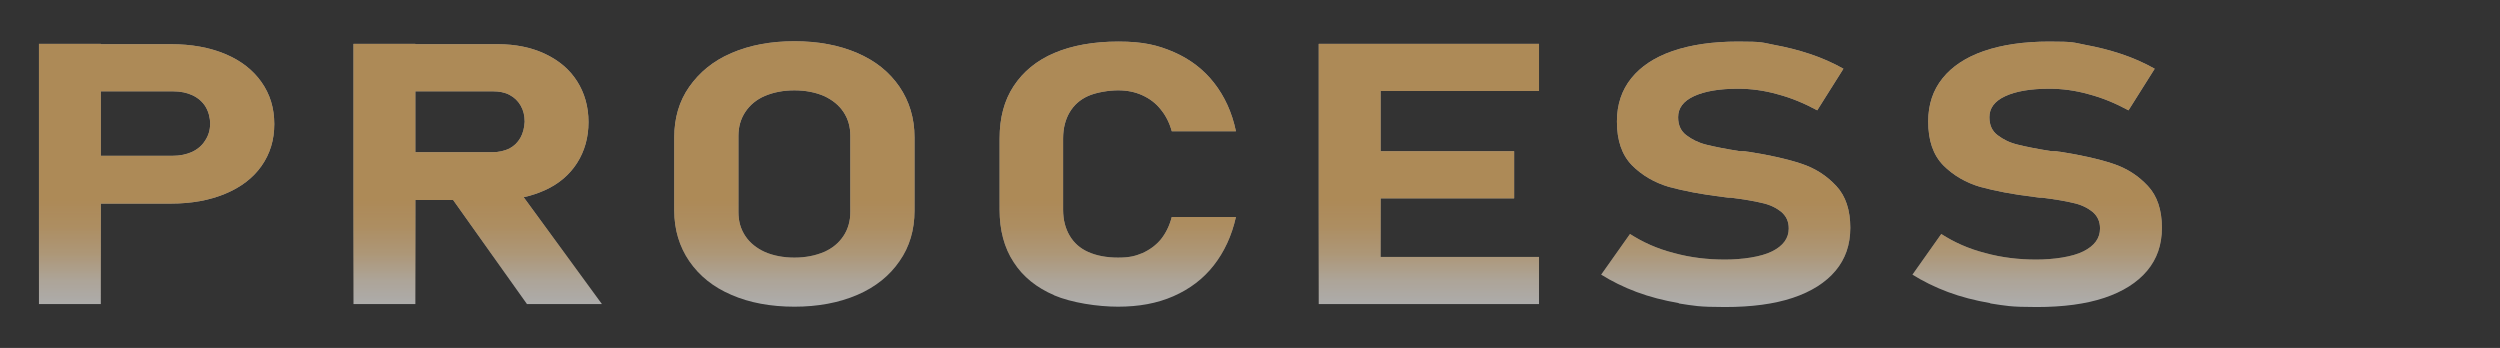
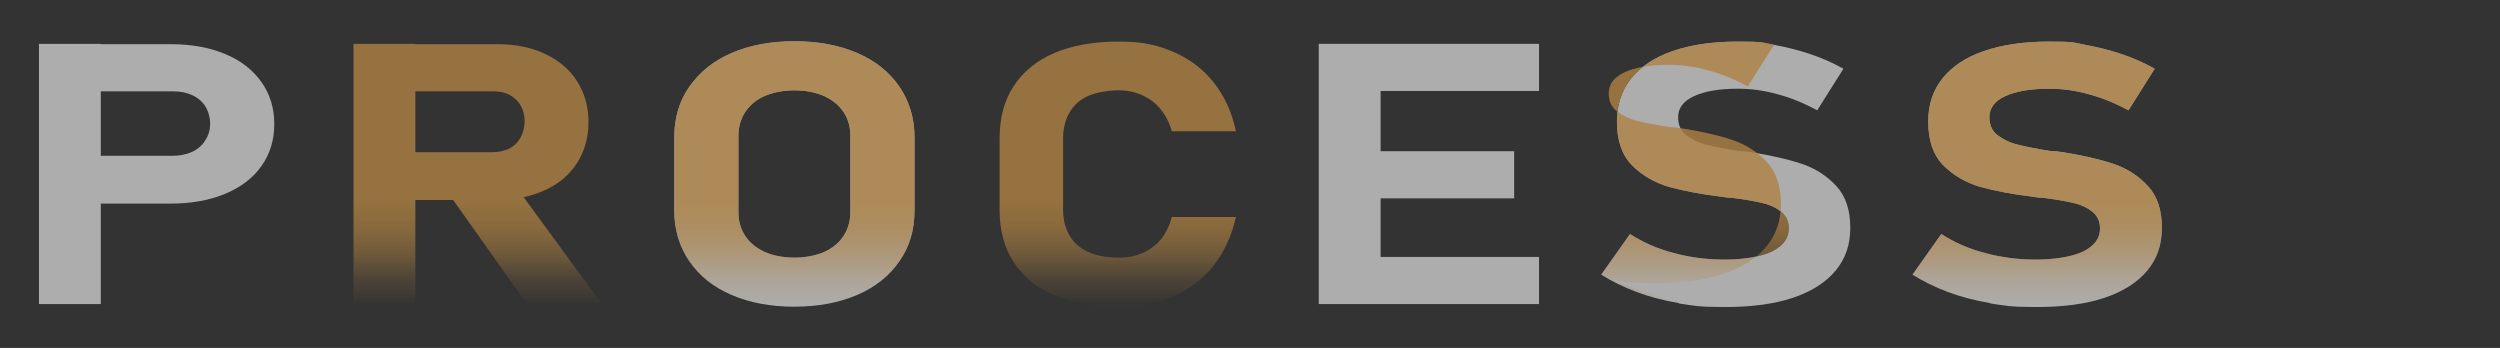
<svg xmlns="http://www.w3.org/2000/svg" id="_レイヤー_1" data-name="レイヤー_1" version="1.1" viewBox="0 0 763.8 106.3">
  <rect x="0" y="0" width="763.8" height="106.3" fill="#333333" stroke="none" />
  <defs>
    <style>
      .st0 {
        fill: #fff;
      }

      .st1 {
        fill: url(#_名称未設定グラデーション_151);
      }

      .st2 {
        opacity: .6;
      }
    </style>
    <linearGradient id="_名称未設定グラデーション_151" data-name="名称未設定グラデーション 151" x1="336.1" y1="12.6" x2="336.1" y2="93.7" gradientUnits="userSpaceOnUse">
      <stop offset=".6" stop-color="#ffb54c" stop-opacity=".8" />
      <stop offset=".7" stop-color="#ffb54c" stop-opacity=".7" />
      <stop offset=".8" stop-color="#ffb54c" stop-opacity=".5" />
      <stop offset=".9" stop-color="#ffb54c" stop-opacity=".2" />
      <stop offset="1" stop-color="#ffb54c" stop-opacity="0" />
    </linearGradient>
  </defs>
  <g class="st2">
    <g>
      <path class="st0" d="M11.9,13.4h18.9v79.5H11.9V13.4ZM20.6,47.6h32.1c2.3,0,4.2-.4,6-1.2,1.7-.8,3.1-2,4-3.5,1-1.5,1.5-3.2,1.5-5.1s-.5-3.7-1.4-5.2c-.9-1.5-2.3-2.7-4-3.5s-3.7-1.2-6-1.2H20.6v-14.4h31.6c6.3,0,11.8,1,16.6,3s8.5,4.9,11.1,8.6,3.9,7.9,3.9,12.8-1.3,9.1-3.9,12.8c-2.6,3.7-6.3,6.5-11.1,8.5-4.8,2-10.3,3-16.6,3h-31.6v-14.4Z" />
-       <path class="st0" d="M108,13.4h18.9v79.5h-18.9V13.4ZM115.5,46.5h35c1.9,0,3.6-.4,5.1-1.1,1.5-.8,2.6-1.9,3.4-3.3.8-1.4,1.2-3.1,1.3-4.9,0-1.9-.4-3.5-1.2-4.9-.8-1.4-1.9-2.5-3.4-3.3-1.5-.8-3.2-1.1-5.2-1.1h-35v-14.4h36.5c5.5,0,10.4,1,14.6,3,4.2,2,7.4,4.7,9.7,8.3,2.3,3.6,3.5,7.8,3.5,12.5s-1.2,8.9-3.5,12.5c-2.3,3.6-5.6,6.4-9.8,8.3s-9.1,3-14.5,3h-36.5v-14.4ZM136.6,58.4l20.2-2.5,27.1,37h-22.9l-24.4-34.4Z" />
      <path class="st0" d="M223.5,90.1c-5.6-2.4-9.8-5.8-12.9-10.3-3-4.4-4.6-9.6-4.6-15.4v-22.5c0-5.8,1.5-11,4.6-15.4s7.3-7.9,12.9-10.3c5.6-2.4,12-3.6,19.2-3.6s13.7,1.2,19.2,3.6c5.6,2.4,9.8,5.8,12.9,10.3,3,4.4,4.6,9.6,4.6,15.4v22.5c0,5.8-1.5,11-4.6,15.4-3,4.4-7.3,7.9-12.9,10.3-5.6,2.4-12,3.6-19.2,3.6s-13.7-1.2-19.2-3.6ZM251.7,77c2.6-1.1,4.6-2.8,6-4.9,1.4-2.1,2.1-4.6,2.1-7.3v-23.3c0-2.8-.7-5.2-2.1-7.3-1.4-2.1-3.4-3.7-6-4.9-2.6-1.1-5.6-1.7-9-1.7s-6.4.6-9,1.7c-2.6,1.1-4.6,2.8-6,4.9-1.4,2.1-2.1,4.6-2.1,7.3v23.3c0,2.8.7,5.2,2.1,7.3,1.4,2.1,3.4,3.7,6,4.9,2.6,1.1,5.6,1.7,9,1.7s6.4-.6,9-1.7Z" />
-       <path class="st0" d="M322.1,90.2c-5.4-2.3-9.6-5.7-12.4-10.1-2.9-4.4-4.3-9.8-4.3-16v-21.8c0-6.3,1.4-11.6,4.3-16,2.9-4.4,7-7.8,12.4-10.1,5.4-2.3,12-3.5,19.6-3.5s12,1.1,16.9,3.2c5,2.2,9.1,5.3,12.3,9.4,3.2,4.1,5.5,9,6.7,14.8h-19.6c-.7-2.6-1.9-4.9-3.4-6.7-1.5-1.9-3.4-3.3-5.6-4.3-2.2-1-4.6-1.5-7.4-1.5s-6.6.6-9.1,1.7c-2.5,1.1-4.4,2.8-5.7,5-1.3,2.2-2,4.9-2,8v21.8c0,3.1.7,5.7,2,7.9s3.2,3.9,5.7,5c2.5,1.1,5.5,1.7,9.1,1.7s5.3-.5,7.5-1.4c2.2-1,4.1-2.4,5.6-4.2,1.5-1.9,2.6-4.1,3.3-6.8h19.6c-1.3,5.8-3.6,10.7-6.8,14.8-3.2,4.1-7.3,7.2-12.3,9.4-5,2.2-10.6,3.2-16.9,3.2s-14.2-1.2-19.6-3.5Z" />
      <path class="st0" d="M402.9,13.4h18.9v79.5h-18.9V13.4ZM409.7,13.4h60.5v14.4h-60.5v-14.4ZM409.7,46.2h52.9v14.4h-52.9v-14.4ZM409.7,78.5h60.5v14.4h-60.5v-14.4Z" />
      <path class="st0" d="M512.9,92.6c-4.6-.8-8.9-1.9-12.9-3.4-4-1.5-7.6-3.3-10.8-5.3l8.8-12.4c3.9,2.5,8.3,4.5,13.4,5.8,5.1,1.4,10.3,2,15.6,2s11-.8,14.4-2.5,5.1-4,5.1-7h0c0-2.2-.8-3.8-2.3-5.1-1.5-1.2-3.5-2.2-5.9-2.7-2.4-.6-5.6-1.1-9.4-1.6-.1,0-.3,0-.4,0s-.2,0-.4,0l-1.5-.2c-6.7-.8-12.3-1.9-16.7-3.1-4.4-1.3-8.2-3.5-11.3-6.6-3.1-3.2-4.6-7.6-4.6-13.4h0c0-5.2,1.5-9.6,4.4-13.2,2.9-3.6,7.1-6.4,12.6-8.3,5.5-1.9,12.2-2.9,20-2.9s7.3.3,11,1c3.8.7,7.4,1.6,11,2.8,3.6,1.2,7,2.7,10.2,4.5l-8,12.7c-3.9-2.1-7.9-3.8-12.1-4.9-4.2-1.2-8.3-1.7-12.1-1.7-5.8,0-10.3.8-13.5,2.3-3.2,1.5-4.8,3.6-4.8,6.4h0c0,2.4.8,4.2,2.5,5.5,1.7,1.3,3.7,2.3,6.1,2.9,2.4.6,5.9,1.3,10.3,2,.2,0,.4,0,.6,0,.2,0,.4,0,.6,0,.3,0,.5,0,.8.1.3,0,.5.1.8.1,6.4,1,11.7,2.2,15.9,3.6,4.3,1.4,7.8,3.7,10.7,6.8,2.9,3.1,4.3,7.4,4.3,12.8h0c0,5.2-1.5,9.5-4.5,13.1-3,3.6-7.4,6.4-13.1,8.3-5.7,1.9-12.6,2.8-20.7,2.8s-9.5-.4-14.1-1.1Z" />
      <path class="st0" d="M608,92.6c-4.6-.8-8.9-1.9-12.9-3.4-4-1.5-7.6-3.3-10.8-5.3l8.8-12.4c3.9,2.5,8.3,4.5,13.4,5.8,5.1,1.4,10.3,2,15.6,2s11-.8,14.4-2.5c3.4-1.7,5.1-4,5.1-7h0c0-2.2-.8-3.8-2.3-5.1-1.5-1.2-3.5-2.2-5.9-2.7-2.4-.6-5.6-1.1-9.4-1.6-.1,0-.3,0-.4,0s-.2,0-.4,0l-1.5-.2c-6.7-.8-12.3-1.9-16.7-3.1-4.4-1.3-8.2-3.5-11.3-6.6-3.1-3.2-4.6-7.6-4.6-13.4h0c0-5.2,1.5-9.6,4.4-13.2,2.9-3.6,7.1-6.4,12.6-8.3,5.5-1.9,12.2-2.9,20-2.9s7.3.3,11,1c3.8.7,7.4,1.6,11,2.8,3.6,1.2,7,2.7,10.2,4.5l-8,12.7c-3.9-2.1-7.9-3.8-12.1-4.9-4.2-1.2-8.3-1.7-12.1-1.7-5.8,0-10.3.8-13.5,2.3-3.2,1.5-4.8,3.6-4.8,6.4h0c0,2.4.8,4.2,2.5,5.5,1.7,1.3,3.7,2.3,6.2,2.9,2.4.6,5.9,1.3,10.3,2,.2,0,.4,0,.6,0,.2,0,.4,0,.6,0,.3,0,.5,0,.8.1.3,0,.5.1.8.1,6.4,1,11.7,2.2,15.9,3.6,4.3,1.4,7.8,3.7,10.7,6.8,2.9,3.1,4.3,7.4,4.3,12.8h0c0,5.2-1.5,9.5-4.5,13.1-3,3.6-7.4,6.4-13.1,8.3-5.7,1.9-12.6,2.8-20.7,2.8s-9.5-.4-14.1-1.1Z" />
    </g>
    <g>
-       <path class="st1" d="M11.9,13.4h18.9v79.5H11.9V13.4ZM20.6,47.6h32.1c2.3,0,4.2-.4,6-1.2,1.7-.8,3.1-2,4-3.5,1-1.5,1.5-3.2,1.5-5.1s-.5-3.7-1.4-5.2c-.9-1.5-2.3-2.7-4-3.5s-3.7-1.2-6-1.2H20.6v-14.4h31.6c6.3,0,11.8,1,16.6,3s8.5,4.9,11.1,8.6,3.9,7.9,3.9,12.8-1.3,9.1-3.9,12.8c-2.6,3.7-6.3,6.5-11.1,8.5-4.8,2-10.3,3-16.6,3h-31.6v-14.4Z" />
      <path class="st1" d="M108,13.4h18.9v79.5h-18.9V13.4ZM115.5,46.5h35c1.9,0,3.6-.4,5.1-1.1,1.5-.8,2.6-1.9,3.4-3.3.8-1.4,1.2-3.1,1.3-4.9,0-1.9-.4-3.5-1.2-4.9-.8-1.4-1.9-2.5-3.4-3.3-1.5-.8-3.2-1.1-5.2-1.1h-35v-14.4h36.5c5.5,0,10.4,1,14.6,3,4.2,2,7.4,4.7,9.7,8.3,2.3,3.6,3.5,7.8,3.5,12.5s-1.2,8.9-3.5,12.5c-2.3,3.6-5.6,6.4-9.8,8.3s-9.1,3-14.5,3h-36.5v-14.4ZM136.6,58.4l20.2-2.5,27.1,37h-22.9l-24.4-34.4Z" />
      <path class="st1" d="M223.5,90.1c-5.6-2.4-9.8-5.8-12.9-10.3-3-4.4-4.6-9.6-4.6-15.4v-22.5c0-5.8,1.5-11,4.6-15.4s7.3-7.9,12.9-10.3c5.6-2.4,12-3.6,19.2-3.6s13.7,1.2,19.2,3.6c5.6,2.4,9.8,5.8,12.9,10.3,3,4.4,4.6,9.6,4.6,15.4v22.5c0,5.8-1.5,11-4.6,15.4-3,4.4-7.3,7.9-12.9,10.3-5.6,2.4-12,3.6-19.2,3.6s-13.7-1.2-19.2-3.6ZM251.7,77c2.6-1.1,4.6-2.8,6-4.9,1.4-2.1,2.1-4.6,2.1-7.3v-23.3c0-2.8-.7-5.2-2.1-7.3-1.4-2.1-3.4-3.7-6-4.9-2.6-1.1-5.6-1.7-9-1.7s-6.4.6-9,1.7c-2.6,1.1-4.6,2.8-6,4.9-1.4,2.1-2.1,4.6-2.1,7.3v23.3c0,2.8.7,5.2,2.1,7.3,1.4,2.1,3.4,3.7,6,4.9,2.6,1.1,5.6,1.7,9,1.7s6.4-.6,9-1.7Z" />
      <path class="st1" d="M322.1,90.2c-5.4-2.3-9.6-5.7-12.4-10.1-2.9-4.4-4.3-9.8-4.3-16v-21.8c0-6.3,1.4-11.6,4.3-16,2.9-4.4,7-7.8,12.4-10.1,5.4-2.3,12-3.5,19.6-3.5s12,1.1,16.9,3.2c5,2.2,9.1,5.3,12.3,9.4,3.2,4.1,5.5,9,6.7,14.8h-19.6c-.7-2.6-1.9-4.9-3.4-6.7-1.5-1.9-3.4-3.3-5.6-4.3-2.2-1-4.6-1.5-7.4-1.5s-6.6.6-9.1,1.7c-2.5,1.1-4.4,2.8-5.7,5-1.3,2.2-2,4.9-2,8v21.8c0,3.1.7,5.7,2,7.9s3.2,3.9,5.7,5c2.5,1.1,5.5,1.7,9.1,1.7s5.3-.5,7.5-1.4c2.2-1,4.1-2.4,5.6-4.2,1.5-1.9,2.6-4.1,3.3-6.8h19.6c-1.3,5.8-3.6,10.7-6.8,14.8-3.2,4.1-7.3,7.2-12.3,9.4-5,2.2-10.6,3.2-16.9,3.2s-14.2-1.2-19.6-3.5Z" />
-       <path class="st1" d="M402.9,13.4h18.9v79.5h-18.9V13.4ZM409.7,13.4h60.5v14.4h-60.5v-14.4ZM409.7,46.2h52.9v14.4h-52.9v-14.4ZM409.7,78.5h60.5v14.4h-60.5v-14.4Z" />
-       <path class="st1" d="M512.9,92.6c-4.6-.8-8.9-1.9-12.9-3.4-4-1.5-7.6-3.3-10.8-5.3l8.8-12.4c3.9,2.5,8.3,4.5,13.4,5.8,5.1,1.4,10.3,2,15.6,2s11-.8,14.4-2.5,5.1-4,5.1-7h0c0-2.2-.8-3.8-2.3-5.1-1.5-1.2-3.5-2.2-5.9-2.7-2.4-.6-5.6-1.1-9.4-1.6-.1,0-.3,0-.4,0s-.2,0-.4,0l-1.5-.2c-6.7-.8-12.3-1.9-16.7-3.1-4.4-1.3-8.2-3.5-11.3-6.6-3.1-3.2-4.6-7.6-4.6-13.4h0c0-5.2,1.5-9.6,4.4-13.2,2.9-3.6,7.1-6.4,12.6-8.3,5.5-1.9,12.2-2.9,20-2.9s7.3.3,11,1c3.8.7,7.4,1.6,11,2.8,3.6,1.2,7,2.7,10.2,4.5l-8,12.7c-3.9-2.1-7.9-3.8-12.1-4.9-4.2-1.2-8.3-1.7-12.1-1.7-5.8,0-10.3.8-13.5,2.3-3.2,1.5-4.8,3.6-4.8,6.4h0c0,2.4.8,4.2,2.5,5.5,1.7,1.3,3.7,2.3,6.1,2.9,2.4.6,5.9,1.3,10.3,2,.2,0,.4,0,.6,0,.2,0,.4,0,.6,0,.3,0,.5,0,.8.1.3,0,.5.1.8.1,6.4,1,11.7,2.2,15.9,3.6,4.3,1.4,7.8,3.7,10.7,6.8,2.9,3.1,4.3,7.4,4.3,12.8h0c0,5.2-1.5,9.5-4.5,13.1-3,3.6-7.4,6.4-13.1,8.3-5.7,1.9-12.6,2.8-20.7,2.8s-9.5-.4-14.1-1.1Z" />
+       <path class="st1" d="M512.9,92.6c-4.6-.8-8.9-1.9-12.9-3.4-4-1.5-7.6-3.3-10.8-5.3l8.8-12.4c3.9,2.5,8.3,4.5,13.4,5.8,5.1,1.4,10.3,2,15.6,2s11-.8,14.4-2.5,5.1-4,5.1-7h0c0-2.2-.8-3.8-2.3-5.1-1.5-1.2-3.5-2.2-5.9-2.7-2.4-.6-5.6-1.1-9.4-1.6-.1,0-.3,0-.4,0s-.2,0-.4,0l-1.5-.2c-6.7-.8-12.3-1.9-16.7-3.1-4.4-1.3-8.2-3.5-11.3-6.6-3.1-3.2-4.6-7.6-4.6-13.4h0c0-5.2,1.5-9.6,4.4-13.2,2.9-3.6,7.1-6.4,12.6-8.3,5.5-1.9,12.2-2.9,20-2.9s7.3.3,11,1l-8,12.7c-3.9-2.1-7.9-3.8-12.1-4.9-4.2-1.2-8.3-1.7-12.1-1.7-5.8,0-10.3.8-13.5,2.3-3.2,1.5-4.8,3.6-4.8,6.4h0c0,2.4.8,4.2,2.5,5.5,1.7,1.3,3.7,2.3,6.1,2.9,2.4.6,5.9,1.3,10.3,2,.2,0,.4,0,.6,0,.2,0,.4,0,.6,0,.3,0,.5,0,.8.1.3,0,.5.1.8.1,6.4,1,11.7,2.2,15.9,3.6,4.3,1.4,7.8,3.7,10.7,6.8,2.9,3.1,4.3,7.4,4.3,12.8h0c0,5.2-1.5,9.5-4.5,13.1-3,3.6-7.4,6.4-13.1,8.3-5.7,1.9-12.6,2.8-20.7,2.8s-9.5-.4-14.1-1.1Z" />
      <path class="st1" d="M608,92.6c-4.6-.8-8.9-1.9-12.9-3.4-4-1.5-7.6-3.3-10.8-5.3l8.8-12.4c3.9,2.5,8.3,4.5,13.4,5.8,5.1,1.4,10.3,2,15.6,2s11-.8,14.4-2.5c3.4-1.7,5.1-4,5.1-7h0c0-2.2-.8-3.8-2.3-5.1-1.5-1.2-3.5-2.2-5.9-2.7-2.4-.6-5.6-1.1-9.4-1.6-.1,0-.3,0-.4,0s-.2,0-.4,0l-1.5-.2c-6.7-.8-12.3-1.9-16.7-3.1-4.4-1.3-8.2-3.5-11.3-6.6-3.1-3.2-4.6-7.6-4.6-13.4h0c0-5.2,1.5-9.6,4.4-13.2,2.9-3.6,7.1-6.4,12.6-8.3,5.5-1.9,12.2-2.9,20-2.9s7.3.3,11,1c3.8.7,7.4,1.6,11,2.8,3.6,1.2,7,2.7,10.2,4.5l-8,12.7c-3.9-2.1-7.9-3.8-12.1-4.9-4.2-1.2-8.3-1.7-12.1-1.7-5.8,0-10.3.8-13.5,2.3-3.2,1.5-4.8,3.6-4.8,6.4h0c0,2.4.8,4.2,2.5,5.5,1.7,1.3,3.7,2.3,6.2,2.9,2.4.6,5.9,1.3,10.3,2,.2,0,.4,0,.6,0,.2,0,.4,0,.6,0,.3,0,.5,0,.8.1.3,0,.5.1.8.1,6.4,1,11.7,2.2,15.9,3.6,4.3,1.4,7.8,3.7,10.7,6.8,2.9,3.1,4.3,7.4,4.3,12.8h0c0,5.2-1.5,9.5-4.5,13.1-3,3.6-7.4,6.4-13.1,8.3-5.7,1.9-12.6,2.8-20.7,2.8s-9.5-.4-14.1-1.1Z" />
    </g>
  </g>
</svg>